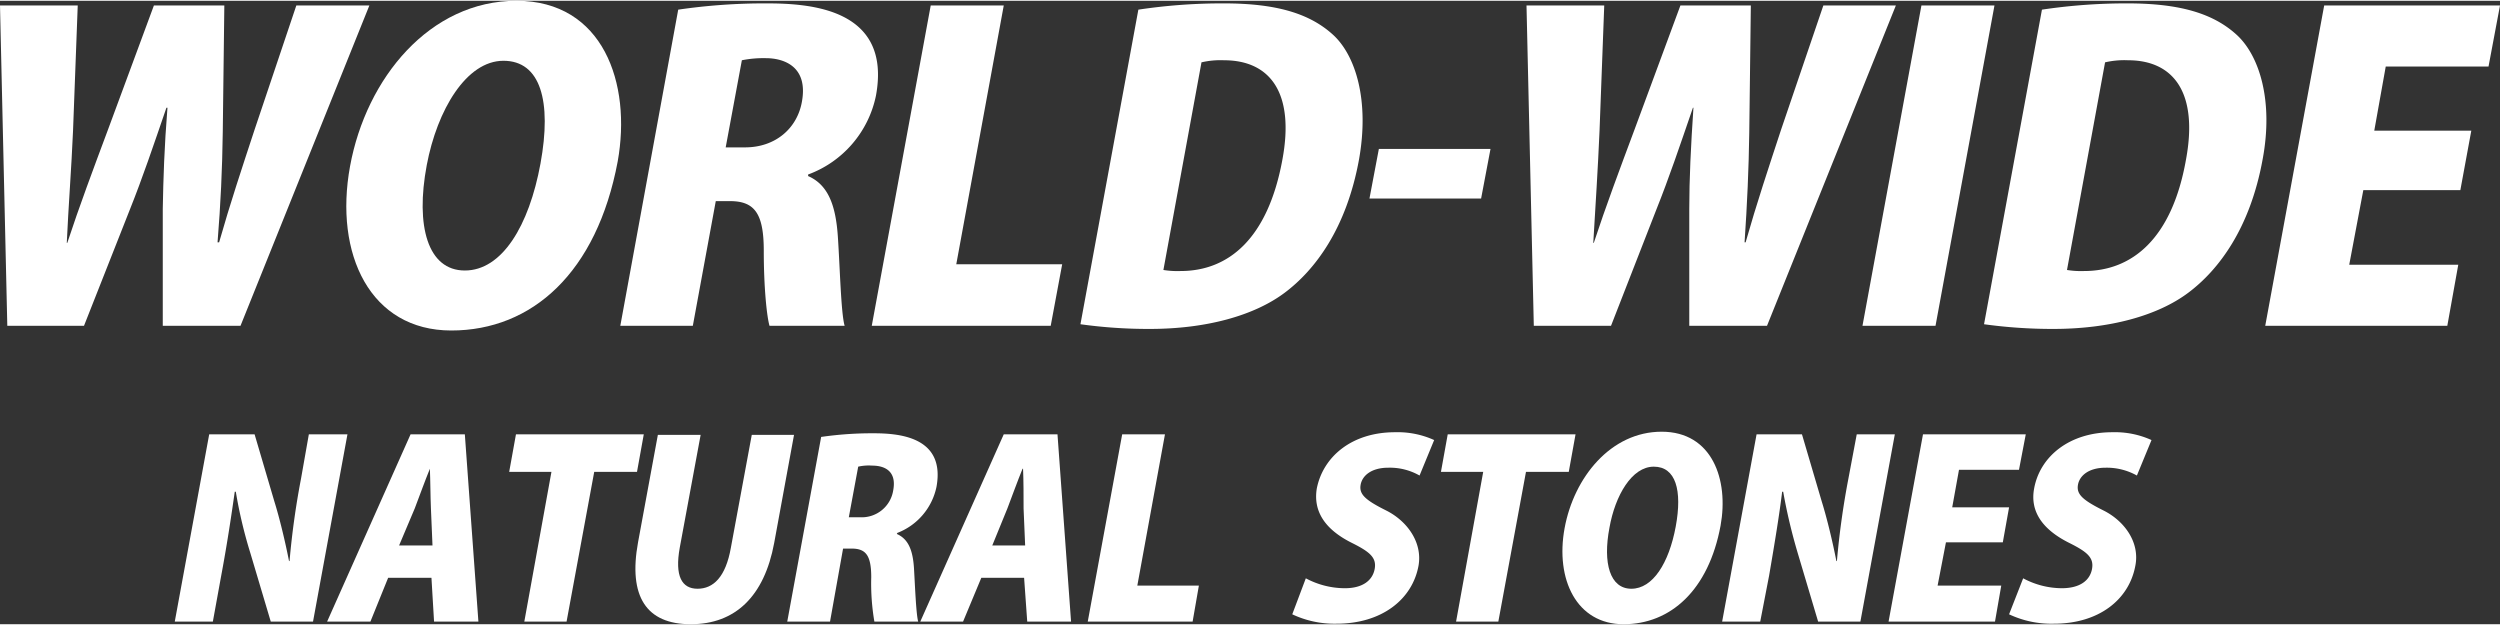
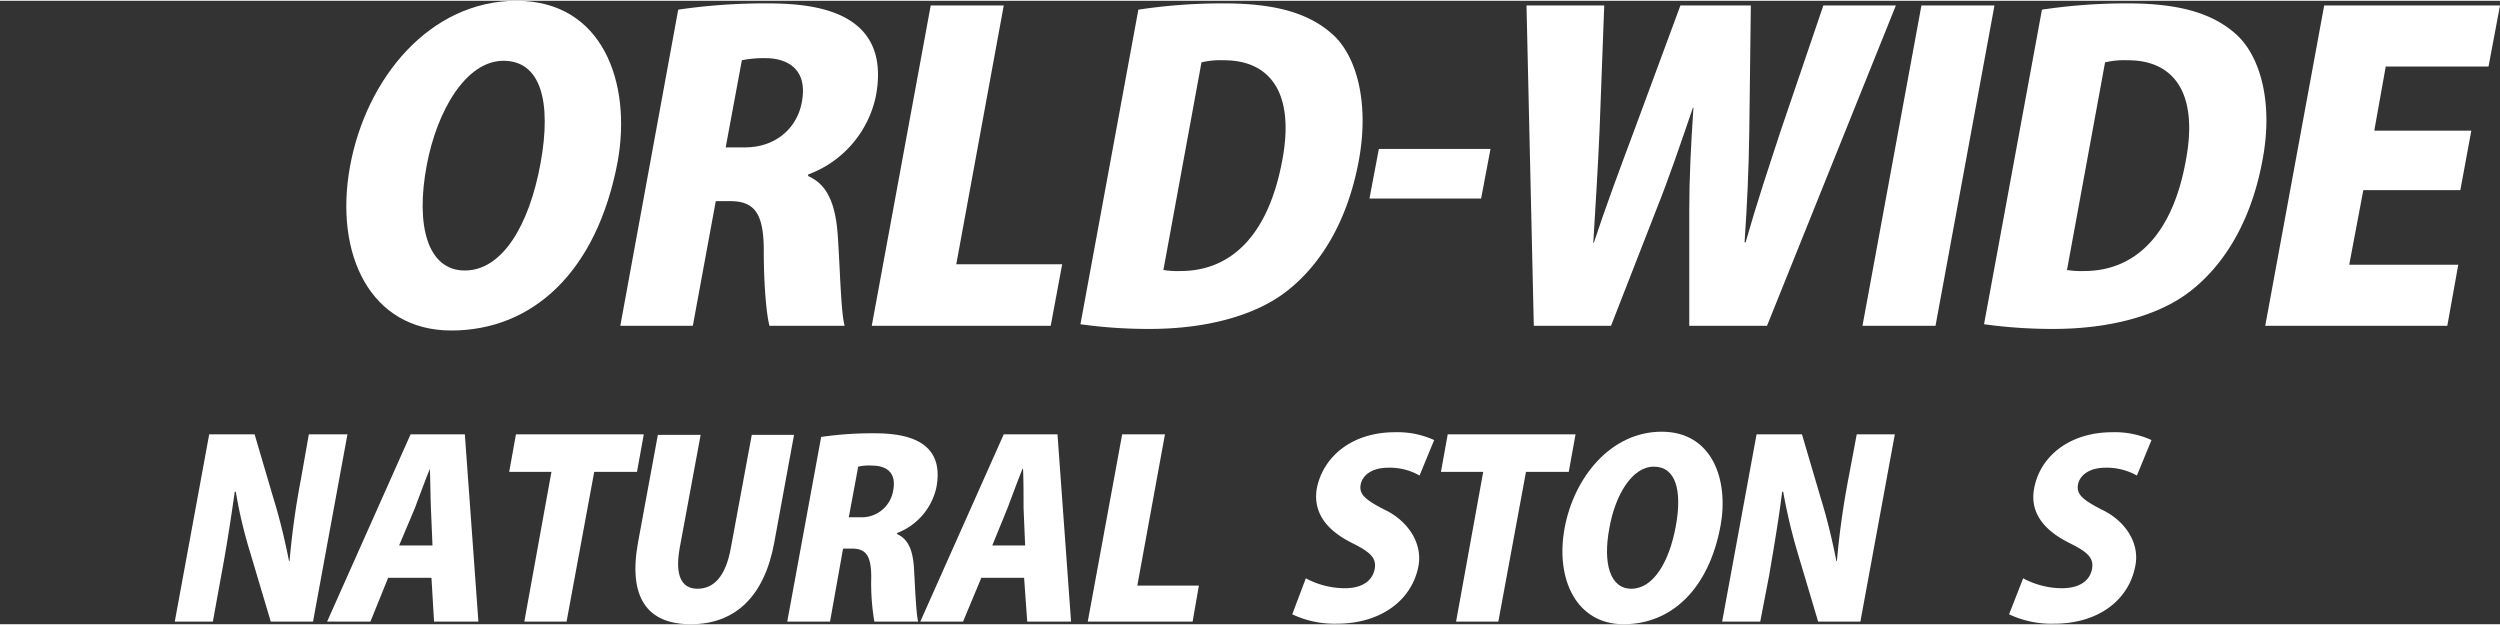
<svg xmlns="http://www.w3.org/2000/svg" width="480px" height="120px" viewBox="0 0 479.2 119.5">
  <rect x="0" y="0" width="479.2" height="119.5" fill="#333333" stroke="none" />
  <title>key_tit1</title>
  <g id="a27c0368-fb94-4eb0-9d93-717ecf2bd4b0" data-name="レイヤー 2">
    <g id="b5c60916-16c5-4c39-b151-1a877fbaa656" data-name="文字">
-       <path d="M70.8.9,46.1,62.3H31.2V39.9c.1-5.7.3-12,.9-19.4h-.2C29.4,27.8,27.3,34,24.9,40L16.1,62.3H1.4L0,.9H14.9l-.9,24c-.3,7.1-.9,14.8-1.2,21.5h.1c2.3-7,5-14.2,7.8-21.7L29.5.9H43l-.3,24.3c-.1,7.1-.4,13.7-1,21.1H42c2.1-7.4,4.4-14.3,6.8-21.6L56.8.9Z" style="fill:#fff" />
      <path d="M118.4,30.8c-4,21.3-16.4,32.4-31.9,32.4S64,48.6,67.1,31.7,82.4,0,99,0,121.1,15.8,118.4,30.8Zm-36.6.7c-2.2,11.7.2,20.2,7.3,20.2s12.3-8.5,14.5-20.5,0-19.7-7.1-19.7S83.8,20.9,81.8,31.5Z" style="fill:#fff" />
      <path d="M154.9,33.6c3.9,1.7,5.3,5.7,5.7,11.6s.6,14.7,1.3,17.1H147.5c-.5-1.7-1.1-7.2-1.1-14.4s-1.8-9.5-6.5-9.5h-2.7l-4.4,23.9H118.9L130,1.7A114.3,114.3,0,0,1,146.9.5c8.2,0,24.1.9,21,17.7a20.5,20.5,0,0,1-13,15.1Zm-12.1-5.5c5.9,0,10-3.7,10.9-8.7,1.3-7-3.7-8.4-6.9-8.4a21.1,21.1,0,0,0-4.6.4l-3.1,16.7Z" style="fill:#fff" />
      <path d="M201.4,62.3H167.1L178.4.9h14l-9.1,49.6h20.3Z" style="fill:#fff" />
      <path d="M218.2,1.7A108.1,108.1,0,0,1,234.6.5c10.2,0,16.5,2,20.9,6s7,12.7,5,23.9c-2.4,13.2-8.4,21.2-14.3,25.6s-15.1,6.9-25.8,6.9a94.6,94.6,0,0,1-13.3-.9ZM223,51.6a16.7,16.7,0,0,0,3.3.2c9.1,0,16.7-6.1,19.5-21.3,2.4-12.8-2.3-19.1-11.2-19.1a16,16,0,0,0-4.3.4Z" style="fill:#fff" />
      <path d="M264.3,28.4h21.4l-1.8,9.5H262.5Z" style="fill:#fff" />
      <path d="M363.4.9,338.7,62.3H323.8V39.9c0-5.7.3-12,.8-19.4h-.1c-2.5,7.3-4.6,13.5-7,19.5l-8.7,22.3H294L292.6.9h14.9l-.9,24c-.3,7.1-.8,14.8-1.2,21.5h.1c2.3-7,5-14.2,7.8-21.7L322.1.9h13.5l-.3,24.3c-.1,7.1-.4,13.7-.9,21.1h.2c2.1-7.4,4.4-14.3,6.8-21.6L349.5.9Z" style="fill:#fff" />
      <path d="M368.3.9h14L371,62.3H357Z" style="fill:#fff" />
      <path d="M391.4,1.7A109.2,109.2,0,0,1,407.8.5c10.2,0,16.5,2,20.9,6s7.1,12.7,5,23.9c-2.4,13.2-8.4,21.2-14.3,25.6s-15.1,6.9-25.8,6.9a95.8,95.8,0,0,1-13.3-.9Zm4.8,49.9a16.7,16.7,0,0,0,3.3.2c9.1,0,16.8-6.1,19.5-21.3,2.4-12.8-2.3-19.1-11.1-19.1a16.3,16.3,0,0,0-4.4.4Z" style="fill:#fff" />
      <path d="M469.1,62.3H434.2L445.5.9h33.7L477,12.6H457.3l-2.2,12.3h18.6l-2.1,11.4H453l-2.7,14.3h20.9Z" style="fill:#fff" />
      <path d="M60,119H51.9L48,105.9a88.3,88.3,0,0,1-2.8-11.8H45c-.6,4.2-1.4,9.7-2.6,16.1L40.8,119H33.5l6.6-35.9h8.7L52.6,96c1,3.2,2.1,7.8,2.8,11.4h.1a154.8,154.8,0,0,1,2.2-15.8l1.5-8.5h7.4Z" style="fill:#fff" />
      <path d="M91.7,119H83.2l-.5-8.4H74.4L71,119H62.7l16-35.9H89.1Zm-8.8-14.6-.3-7.1c-.1-2.2-.1-5.4-.2-7.6h0c-.9,2.2-2.1,5.5-2.9,7.6l-3,7.1Z" style="fill:#fff" />
      <path d="M122.1,90.3h-8.2L108.6,119h-8.1l5.2-28.7H97.6l1.3-7.2h24.5Z" style="fill:#fff" />
      <path d="M148.4,103.9c-1.9,10.3-7.5,15.6-16,15.6s-12-5.3-10.1-15.7l3.8-20.6h8.2l-4,21.6c-1,5.5.4,7.9,3.4,7.9s5.4-2.2,6.4-7.9l4-21.6h8.1Z" style="fill:#fff" />
      <path d="M171.9,102.2c2.3,1,3.1,3.3,3.3,6.7s.4,8.7.8,10.1h-8.4a43.5,43.5,0,0,1-.6-8.5c0-4.3-1.1-5.5-3.8-5.5h-1.6l-2.5,14h-8.2l6.5-35.4a68.5,68.5,0,0,1,9.9-.7c4.7,0,14,.5,12.2,10.3A12.1,12.1,0,0,1,172,102Zm-7-3.2a6.1,6.1,0,0,0,6.3-5.1c.8-4.1-2.1-4.8-4-4.8a9.1,9.1,0,0,0-2.7.2L162.7,99Z" style="fill:#fff" />
      <path d="M205.3,119h-8.4l-.6-8.4h-8.2l-3.5,8.4h-8.2l16-35.9h10.3Zm-8.8-14.6-.3-7.1c0-2.2,0-5.4-.1-7.6H196c-.9,2.2-2.1,5.5-2.9,7.6l-2.9,7.1Z" style="fill:#fff" />
      <path d="M228.6,119H208.5l6.6-35.9h8.2l-5.3,29h11.8Z" style="fill:#fff" />
      <path d="M272.1,91a11.5,11.5,0,0,0-6-1.5c-3.2,0-5,1.5-5.3,3.3s.9,2.9,4.9,4.9,7,6.1,6.2,10.6c-1.2,6.5-7.1,11.1-15.7,11.1a18.9,18.9,0,0,1-8.5-1.8l2.6-6.9a15.9,15.9,0,0,0,7.5,1.9c3.4,0,5.3-1.5,5.7-3.7s-1-3.3-4.4-5c-5.2-2.6-7.4-6.1-6.7-10.4,1.2-6.1,6.7-10.8,15-10.8a16.9,16.9,0,0,1,7.5,1.5Z" style="fill:#fff" />
      <path d="M300.7,90.3h-8.2L287.2,119h-8.1l5.2-28.7h-8.1l1.3-7.2H302Z" style="fill:#fff" />
      <path d="M329.8,100.6c-2.3,12.4-9.6,18.9-18.6,18.9s-13.1-8.6-11.3-18.4,8.9-18.5,18.6-18.5S331.4,91.8,329.8,100.6Zm-21.3.4c-1.3,6.8.1,11.7,4.2,11.7s7.2-4.9,8.5-11.9,0-11.5-4.2-11.5S309.6,94.8,308.5,101Z" style="fill:#fff" />
      <path d="M356.6,119h-8.1l-3.9-13.1a107,107,0,0,1-2.8-11.8h-.2c-.5,4.2-1.4,9.7-2.5,16.1l-1.7,8.8h-7.3l6.6-35.9h8.7L349.2,96c1,3.2,2.1,7.8,2.8,11.4h.1a154.8,154.8,0,0,1,2.2-15.8l1.6-8.5h7.3Z" style="fill:#fff" />
-       <path d="M382.4,119H362l6.6-35.9h19.7L387,89.9H375.5l-1.3,7.2h10.9l-1.2,6.7H373l-1.6,8.3h12.2Z" style="fill:#fff" />
      <path d="M409.6,91a11.8,11.8,0,0,0-6-1.5c-3.2,0-5,1.5-5.3,3.3s.9,2.9,4.9,4.9,7,6.1,6.1,10.6c-1.2,6.5-7,11.1-15.6,11.1a19,19,0,0,1-8.6-1.8l2.7-6.9a15.8,15.8,0,0,0,7.4,1.9c3.5,0,5.4-1.5,5.8-3.7s-1-3.3-4.4-5c-5.2-2.6-7.5-6.1-6.7-10.4,1.1-6.1,6.7-10.8,15-10.8a16.9,16.9,0,0,1,7.5,1.5Z" style="fill:#fff" />
    </g>
  </g>
</svg>